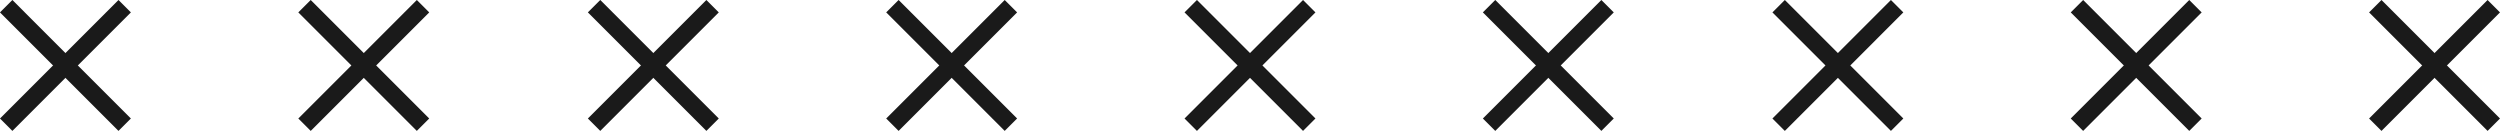
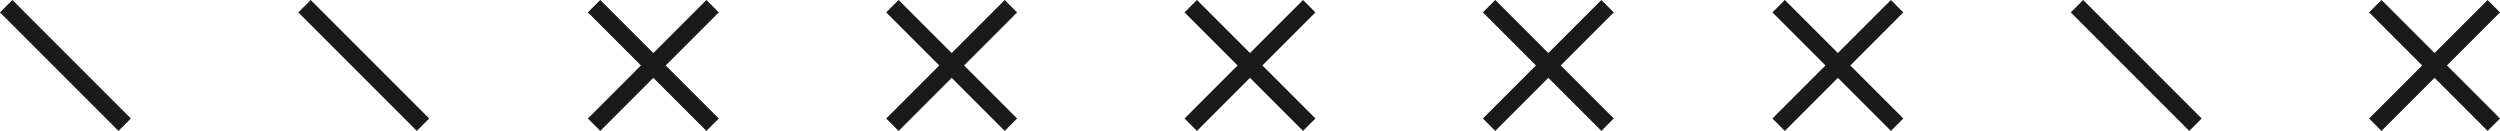
<svg xmlns="http://www.w3.org/2000/svg" width="284.918" height="14.918" viewBox="0 0 284.918 14.918">
  <g id="Group_116" data-name="Group 116" transform="translate(1799.21 -653.584) rotate(90)">
-     <path id="Path_77551" data-name="Path 77551" d="M0,0H19.1" transform="translate(654.291 1549) rotate(45)" fill="none" stroke="#1a1a1a" stroke-width="2" />
    <path id="Path_77552" data-name="Path 77552" d="M0,0H19.1" transform="translate(667.795 1549) rotate(135)" fill="none" stroke="#1a1a1a" stroke-width="2" />
-     <path id="Path_77551-2" data-name="Path 77551" d="M0,0H19.1" transform="translate(654.291 1785) rotate(45)" fill="none" stroke="#1a1a1a" stroke-width="2" />
    <path id="Path_77552-2" data-name="Path 77552" d="M0,0H19.1" transform="translate(667.795 1785) rotate(135)" fill="none" stroke="#1a1a1a" stroke-width="2" />
    <path id="Path_77551-3" data-name="Path 77551" d="M0,0H19.1" transform="translate(654.291 1515) rotate(45)" fill="none" stroke="#1a1a1a" stroke-width="2" />
    <path id="Path_77552-3" data-name="Path 77552" d="M0,0H19.1" transform="translate(667.795 1515) rotate(135)" fill="none" stroke="#1a1a1a" stroke-width="2" />
    <path id="Path_77551-4" data-name="Path 77551" d="M0,0H19.1" transform="translate(654.291 1583) rotate(45)" fill="none" stroke="#1a1a1a" stroke-width="2" />
    <path id="Path_77552-4" data-name="Path 77552" d="M0,0H19.1" transform="translate(667.795 1583) rotate(135)" fill="none" stroke="#1a1a1a" stroke-width="2" />
    <path id="Path_77551-5" data-name="Path 77551" d="M0,0H19.1" transform="translate(654.291 1616) rotate(45)" fill="none" stroke="#1a1a1a" stroke-width="2" />
    <path id="Path_77552-5" data-name="Path 77552" d="M0,0H19.1" transform="translate(667.795 1616) rotate(135)" fill="none" stroke="#1a1a1a" stroke-width="2" />
    <path id="Path_77551-6" data-name="Path 77551" d="M0,0H19.1" transform="translate(654.291 1650) rotate(45)" fill="none" stroke="#1a1a1a" stroke-width="2" />
    <path id="Path_77552-6" data-name="Path 77552" d="M0,0H19.1" transform="translate(667.795 1650) rotate(135)" fill="none" stroke="#1a1a1a" stroke-width="2" />
    <path id="Path_77551-7" data-name="Path 77551" d="M0,0H19.1" transform="translate(654.291 1684) rotate(45)" fill="none" stroke="#1a1a1a" stroke-width="2" />
    <path id="Path_77552-7" data-name="Path 77552" d="M0,0H19.1" transform="translate(667.795 1684) rotate(135)" fill="none" stroke="#1a1a1a" stroke-width="2" />
    <path id="Path_77551-8" data-name="Path 77551" d="M0,0H19.1" transform="translate(654.291 1718) rotate(45)" fill="none" stroke="#1a1a1a" stroke-width="2" />
    <path id="Path_77552-8" data-name="Path 77552" d="M0,0H19.1" transform="translate(667.795 1718) rotate(135)" fill="none" stroke="#1a1a1a" stroke-width="2" />
-     <path id="Path_77551-9" data-name="Path 77551" d="M0,0H19.1" transform="translate(654.291 1751) rotate(45)" fill="none" stroke="#1a1a1a" stroke-width="2" />
    <path id="Path_77552-9" data-name="Path 77552" d="M0,0H19.1" transform="translate(667.795 1751) rotate(135)" fill="none" stroke="#1a1a1a" stroke-width="2" />
  </g>
</svg>